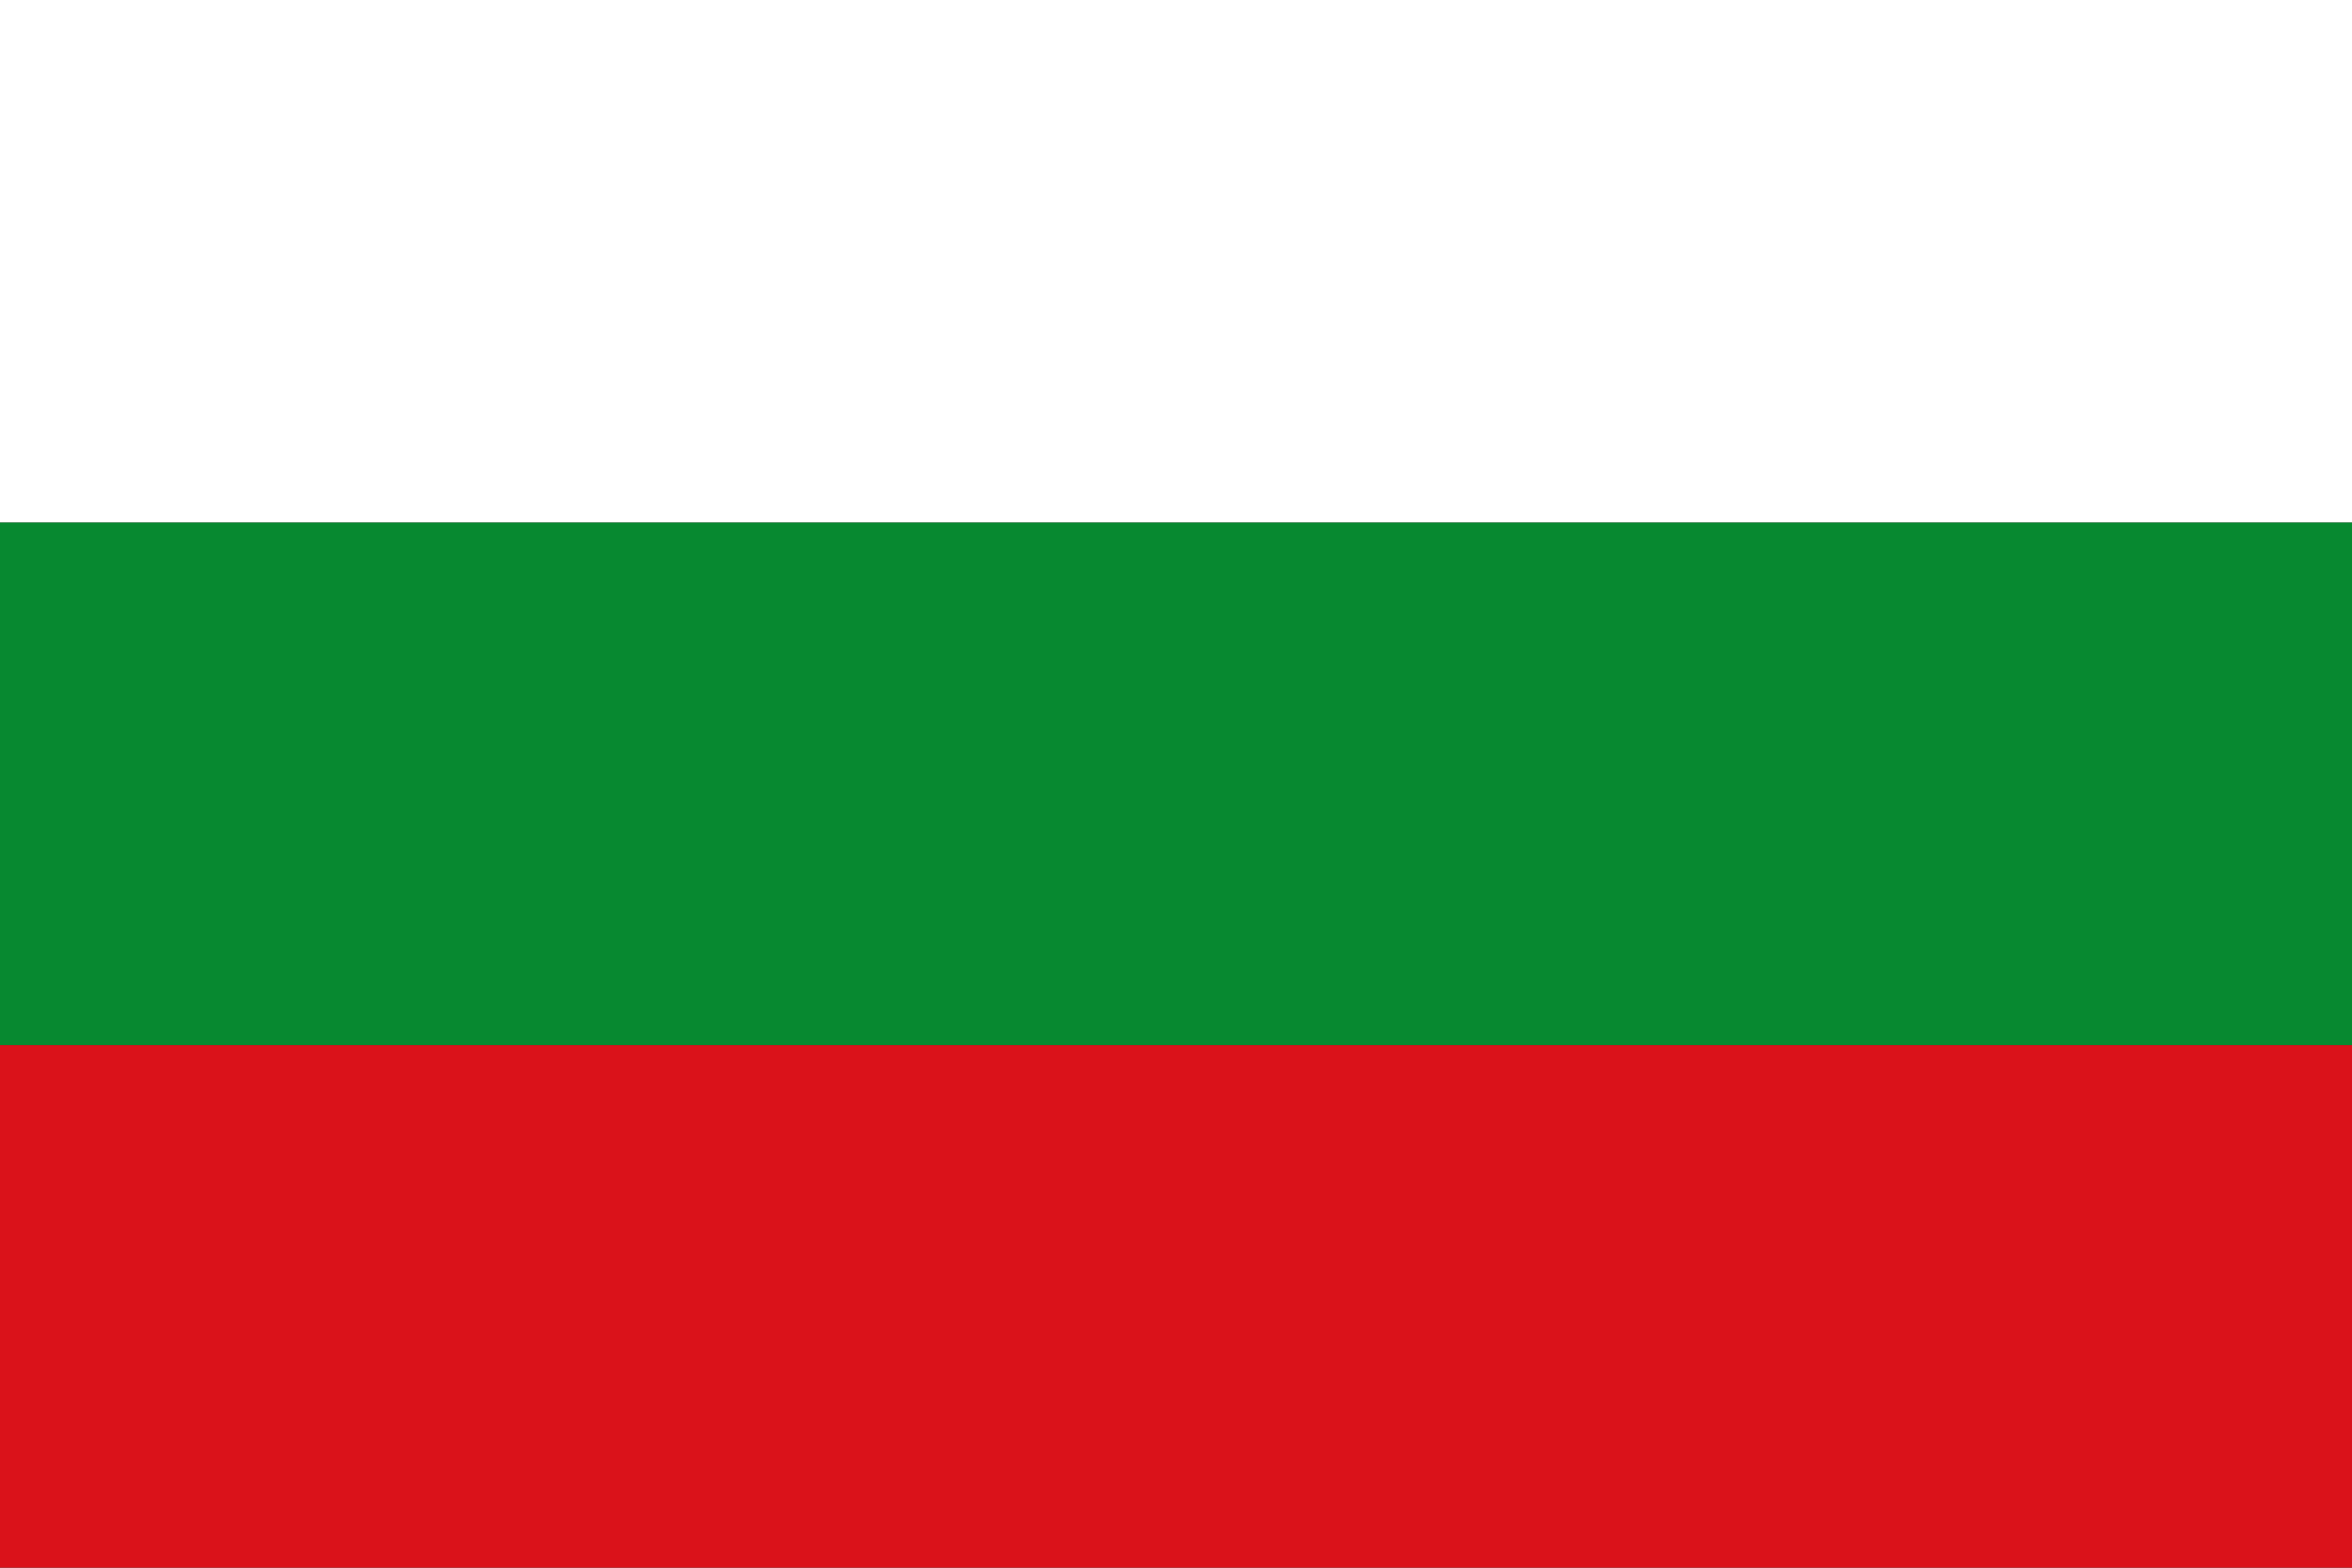
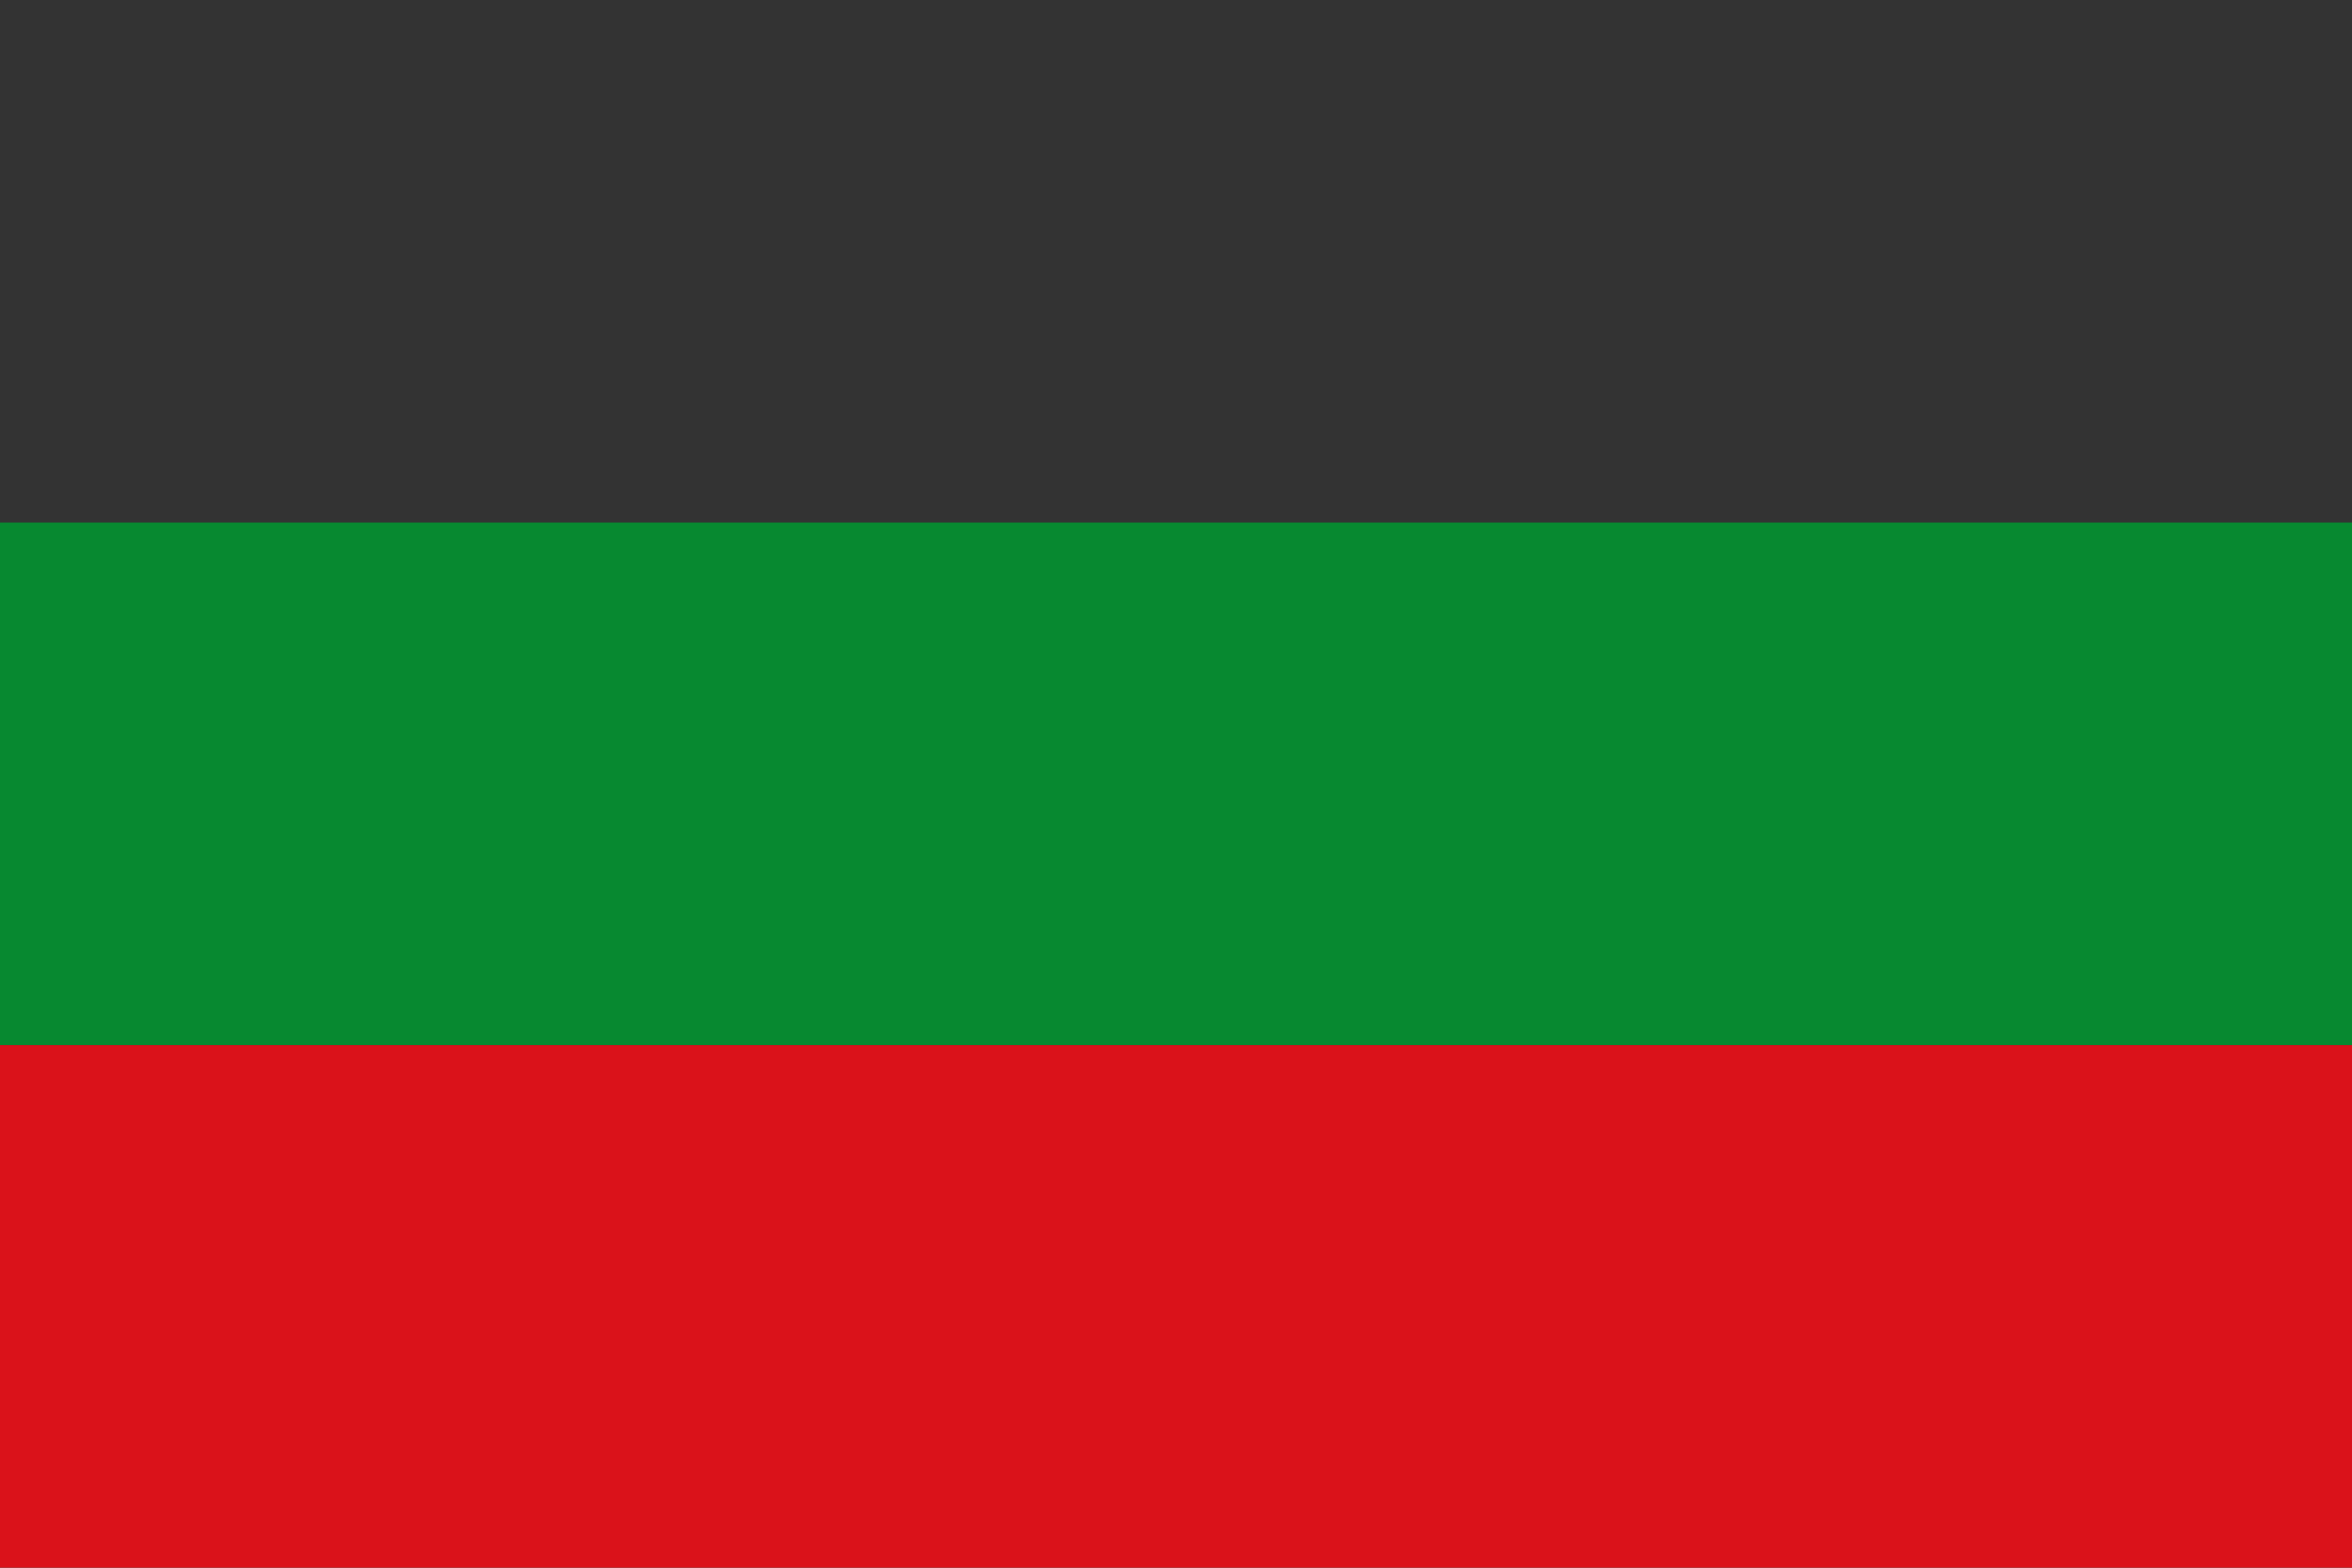
<svg xmlns="http://www.w3.org/2000/svg" width="750" height="500">
  <rect width="100%" height="100%" fill="#333333" stroke="none" />
-   <rect fill="#ffffff" width="750" height="166.666" />
  <rect fill="#078930" width="750" height="166.667" y="166.667" />
  <rect fill="#da121a" width="750" height="166.666" y="333.333" />
</svg>